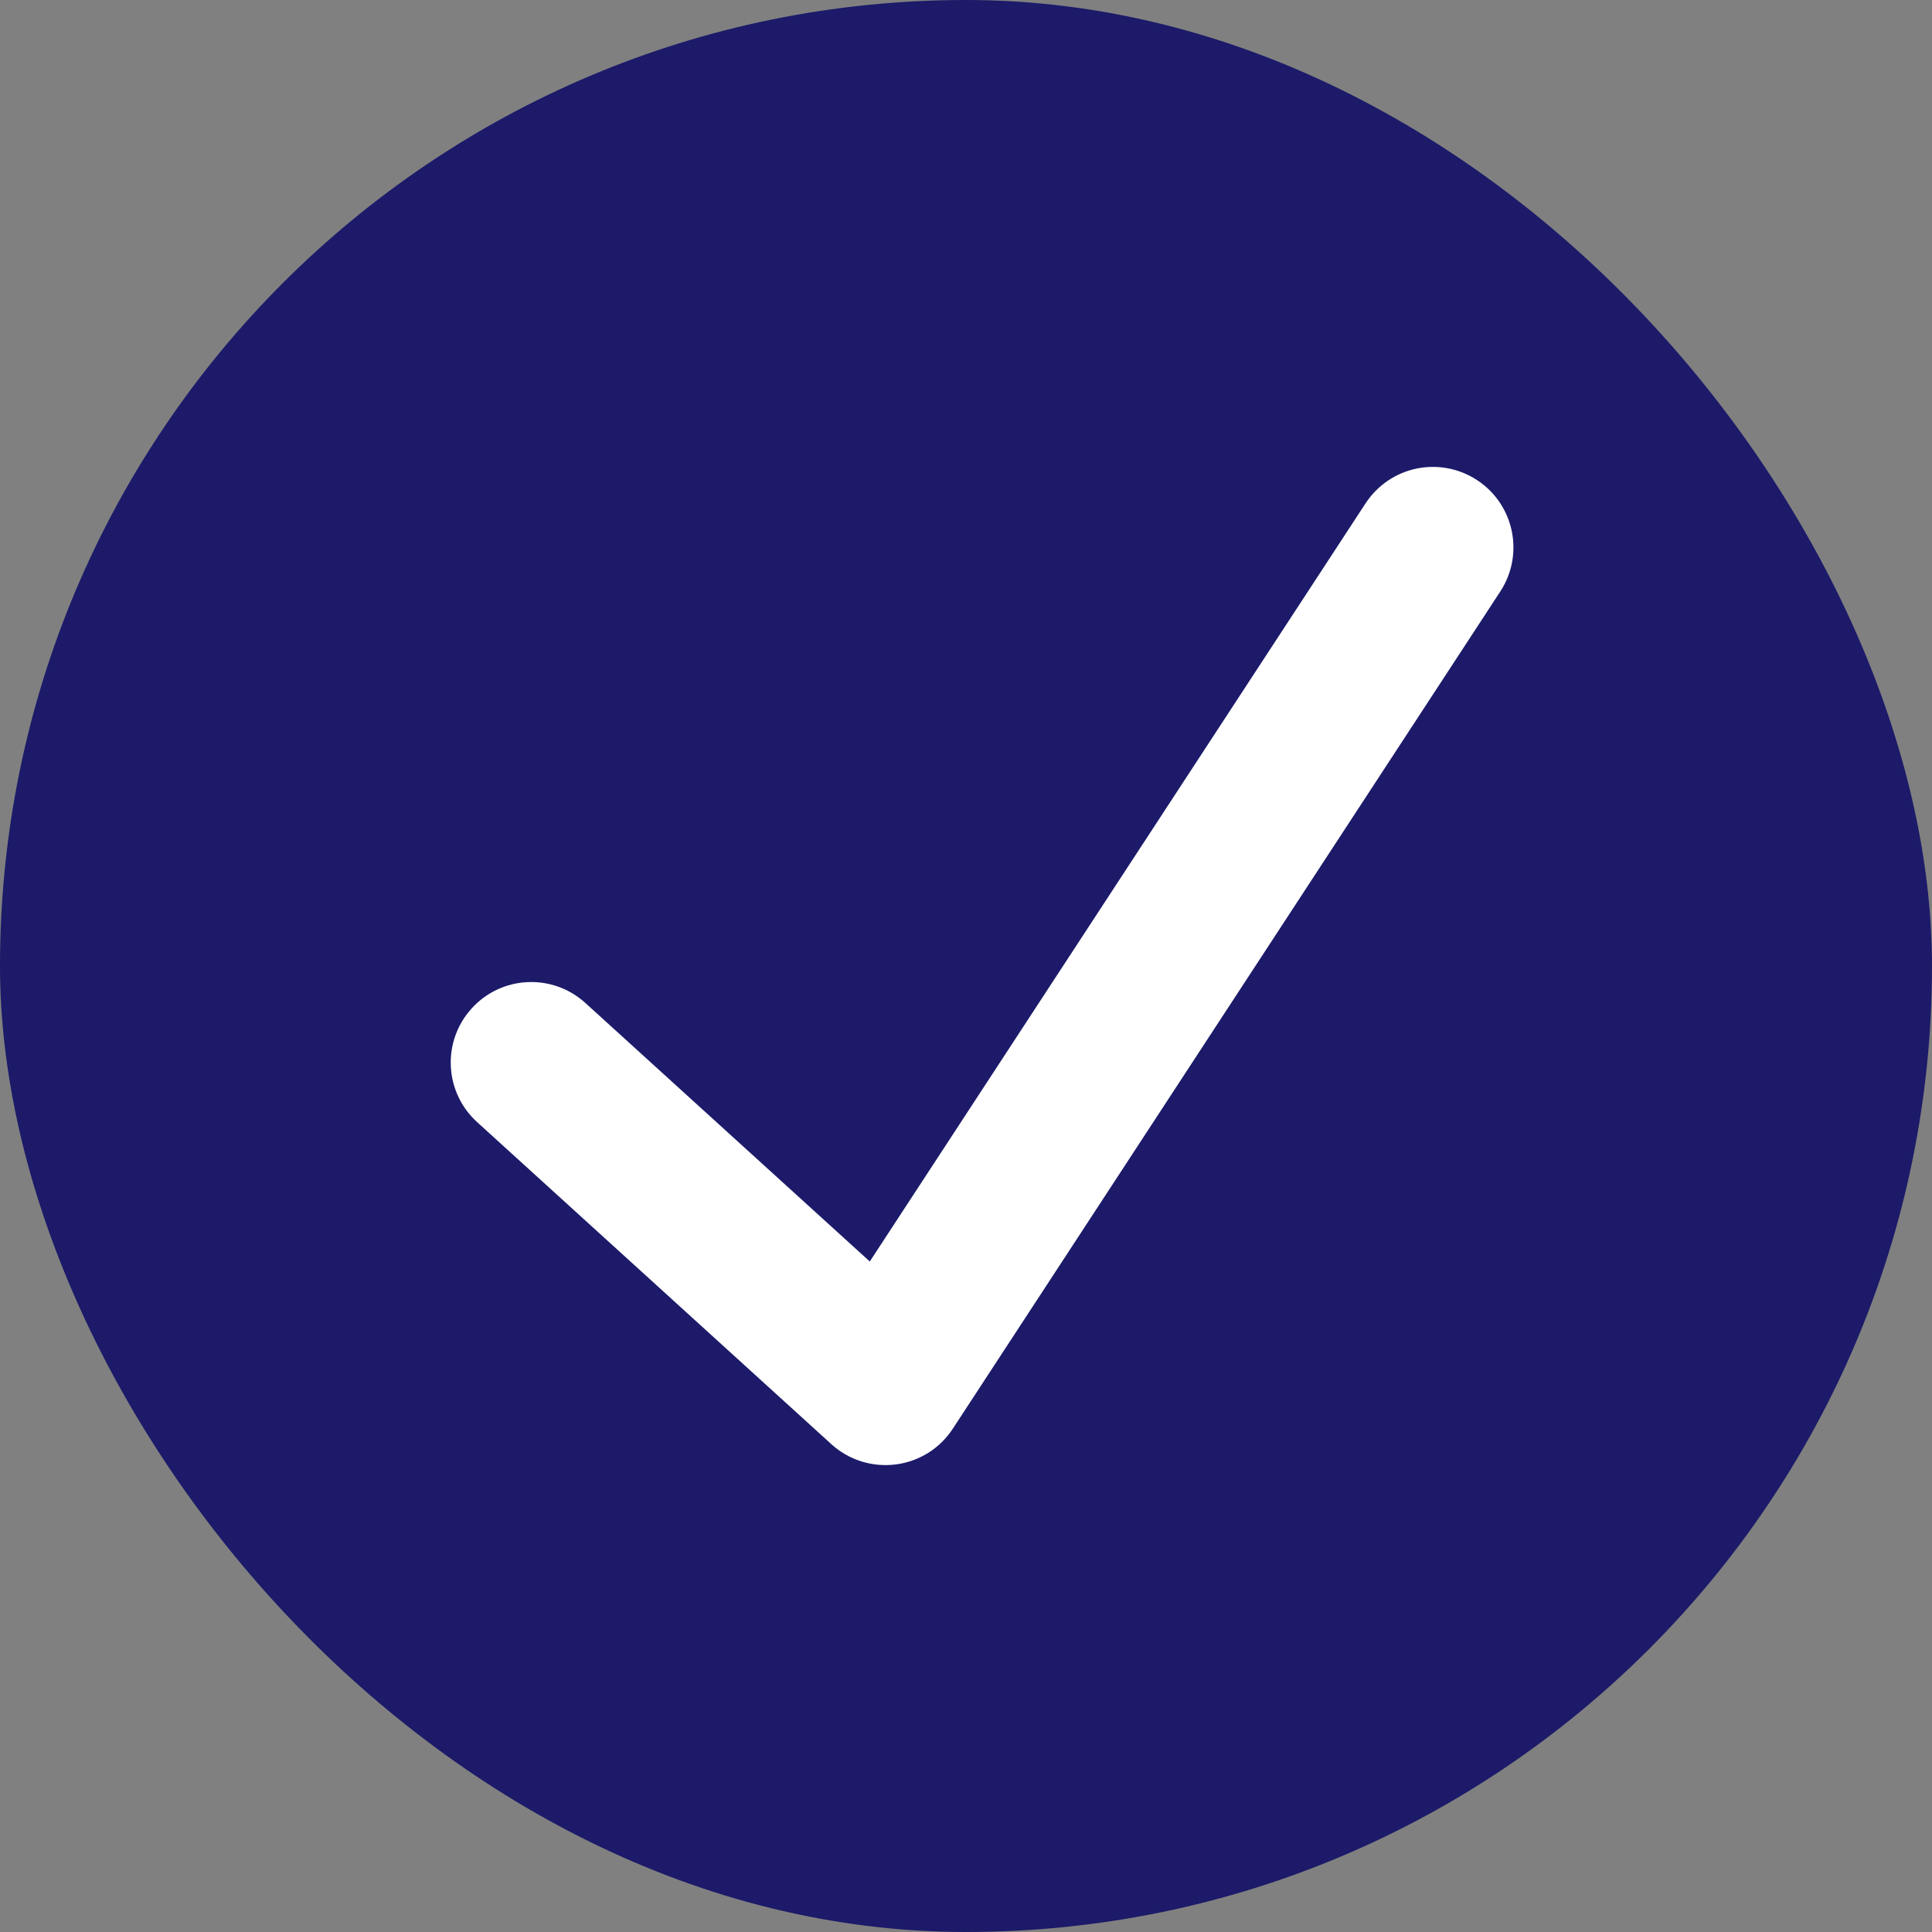
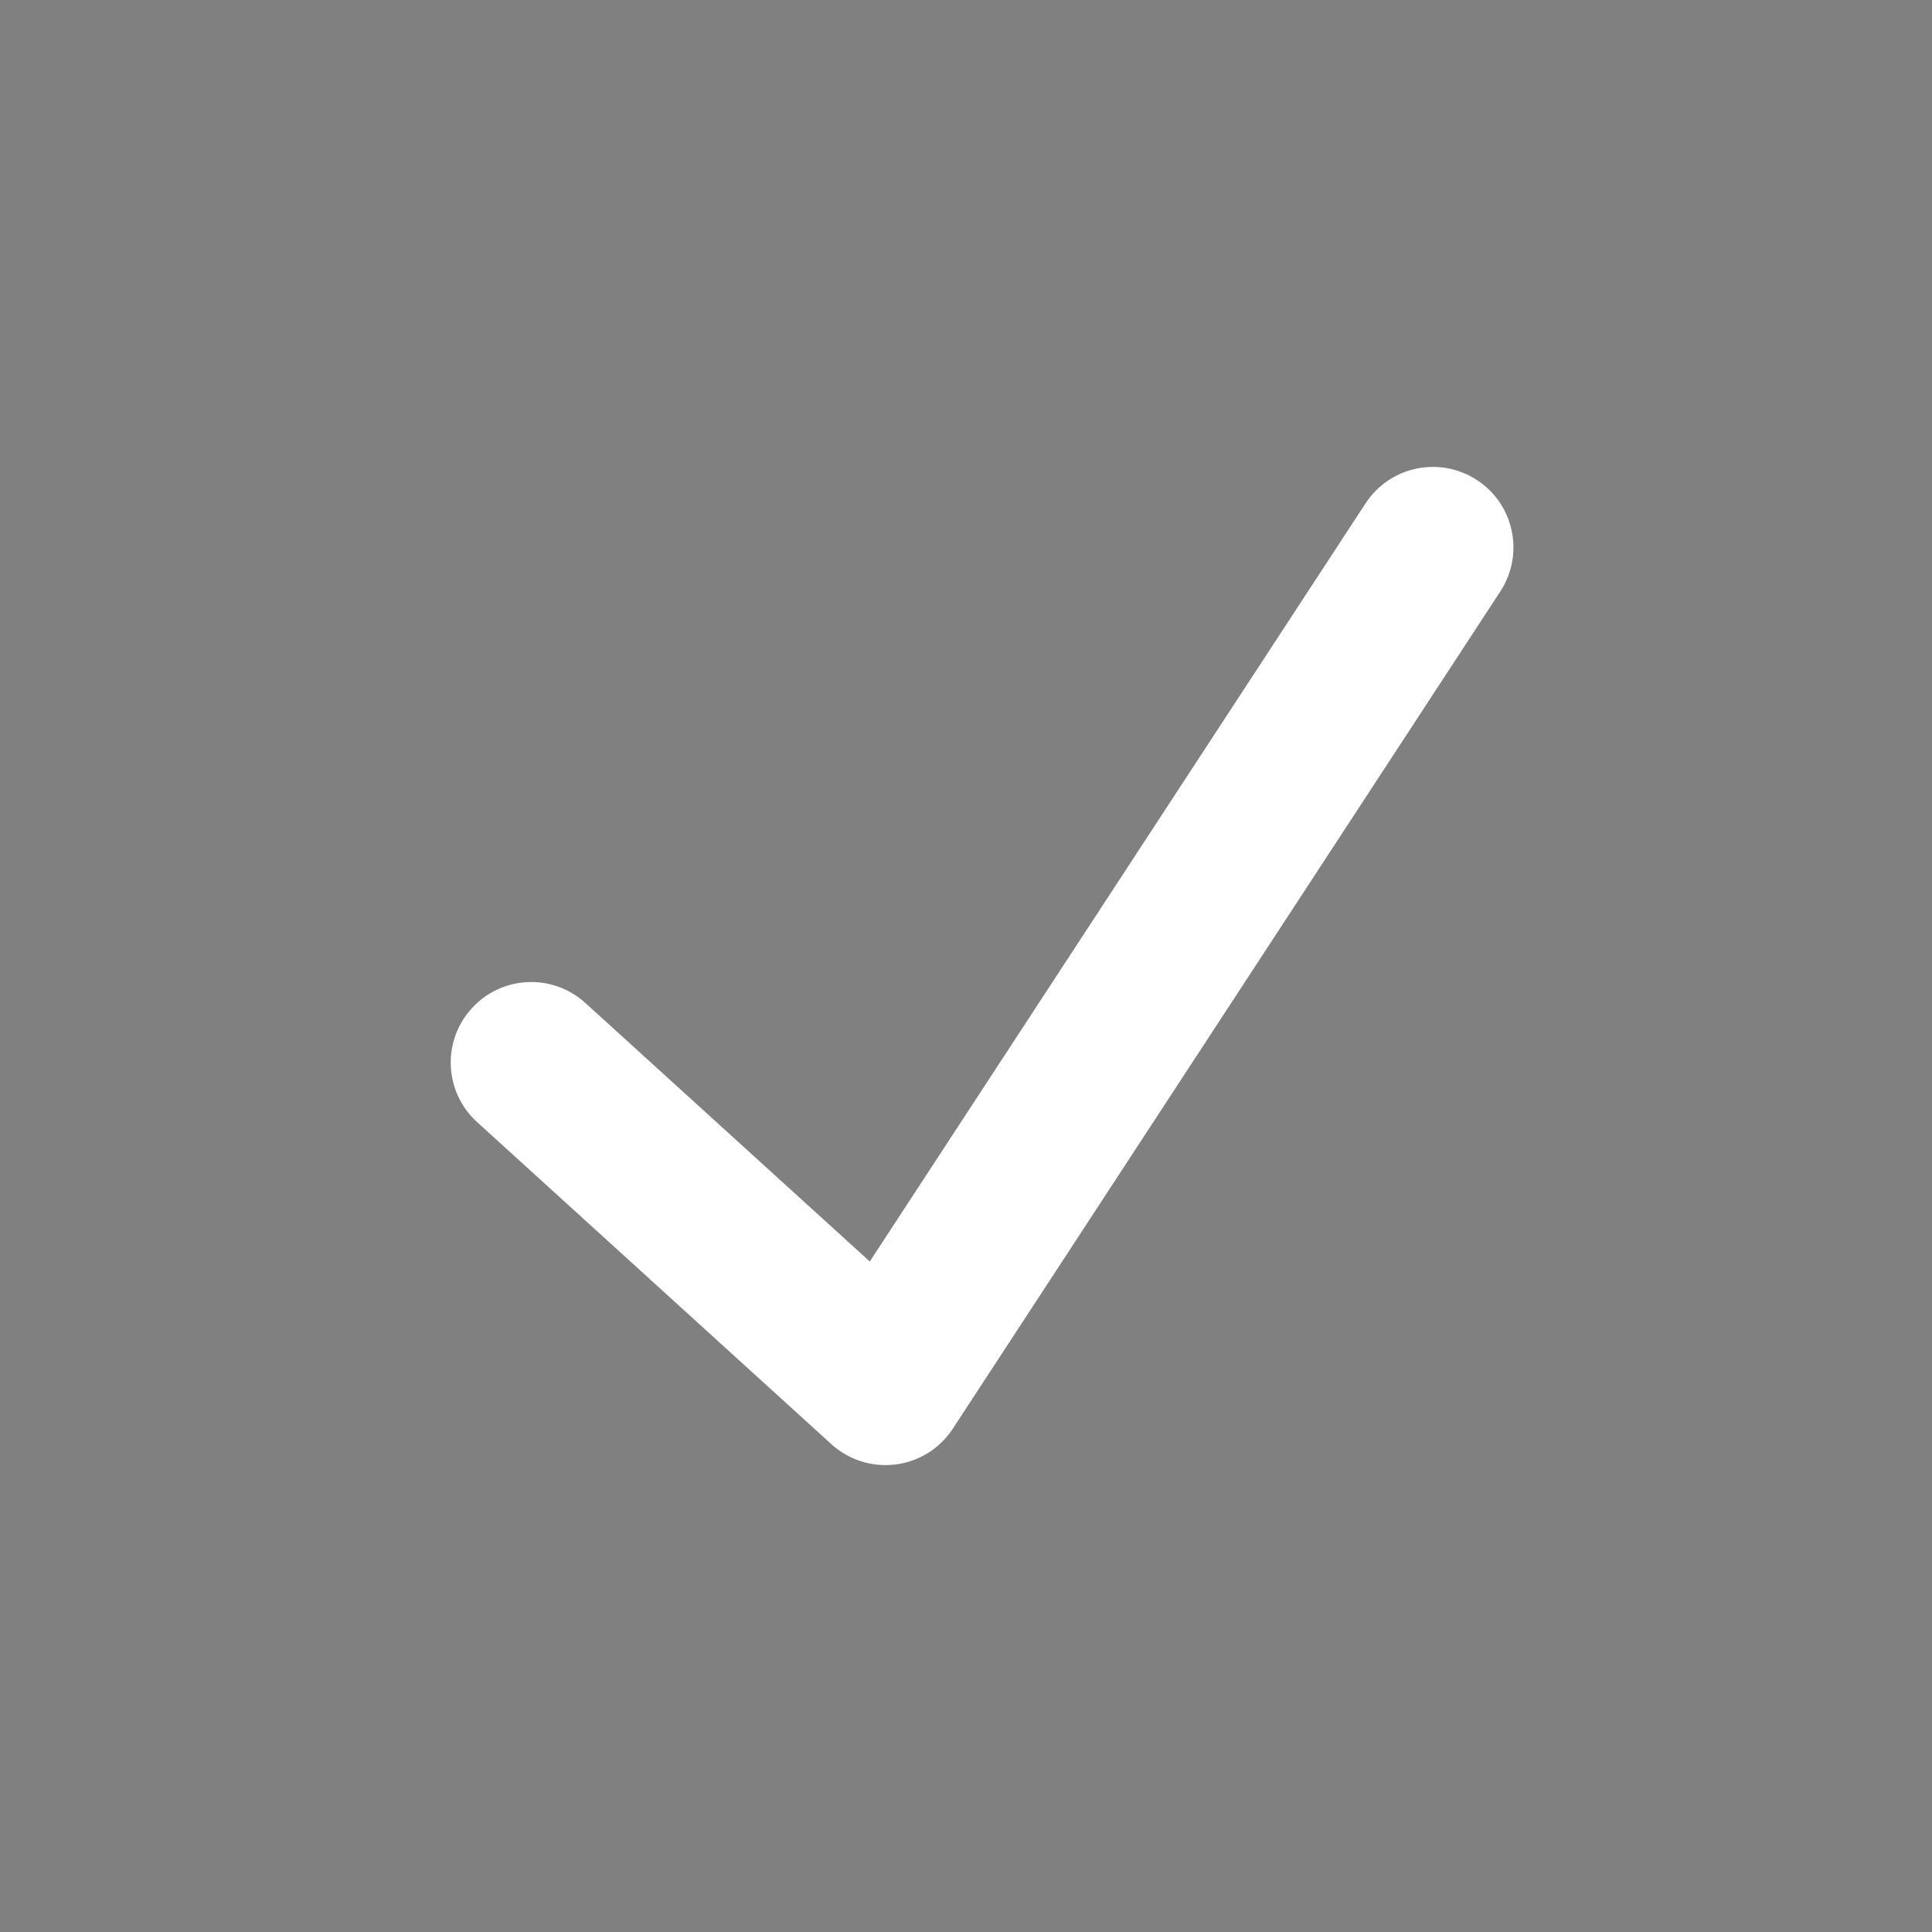
<svg xmlns="http://www.w3.org/2000/svg" width="20" height="20" viewBox="0 0 20 20" fill="none">
  <rect x="0" y="0" width="20" height="20" fill="#808080" stroke="none" />
-   <rect width="20" height="20" rx="10" fill="#1C1A69" />
  <path fill-rule="evenodd" clip-rule="evenodd" d="M15.289 4.969C15.675 5.221 15.783 5.737 15.531 6.123L9.864 14.789C9.798 14.89 9.711 14.976 9.609 15.04C9.506 15.104 9.391 15.145 9.272 15.16C9.152 15.175 9.03 15.164 8.915 15.128C8.8 15.091 8.695 15.031 8.605 14.949L4.939 11.616C4.775 11.467 4.677 11.26 4.667 11.039C4.656 10.818 4.734 10.602 4.883 10.439C5.031 10.275 5.239 10.177 5.46 10.167C5.681 10.156 5.896 10.234 6.06 10.383L9.004 13.059L14.136 5.211C14.257 5.026 14.446 4.896 14.663 4.851C14.879 4.806 15.104 4.848 15.289 4.969Z" fill="white" />
</svg>